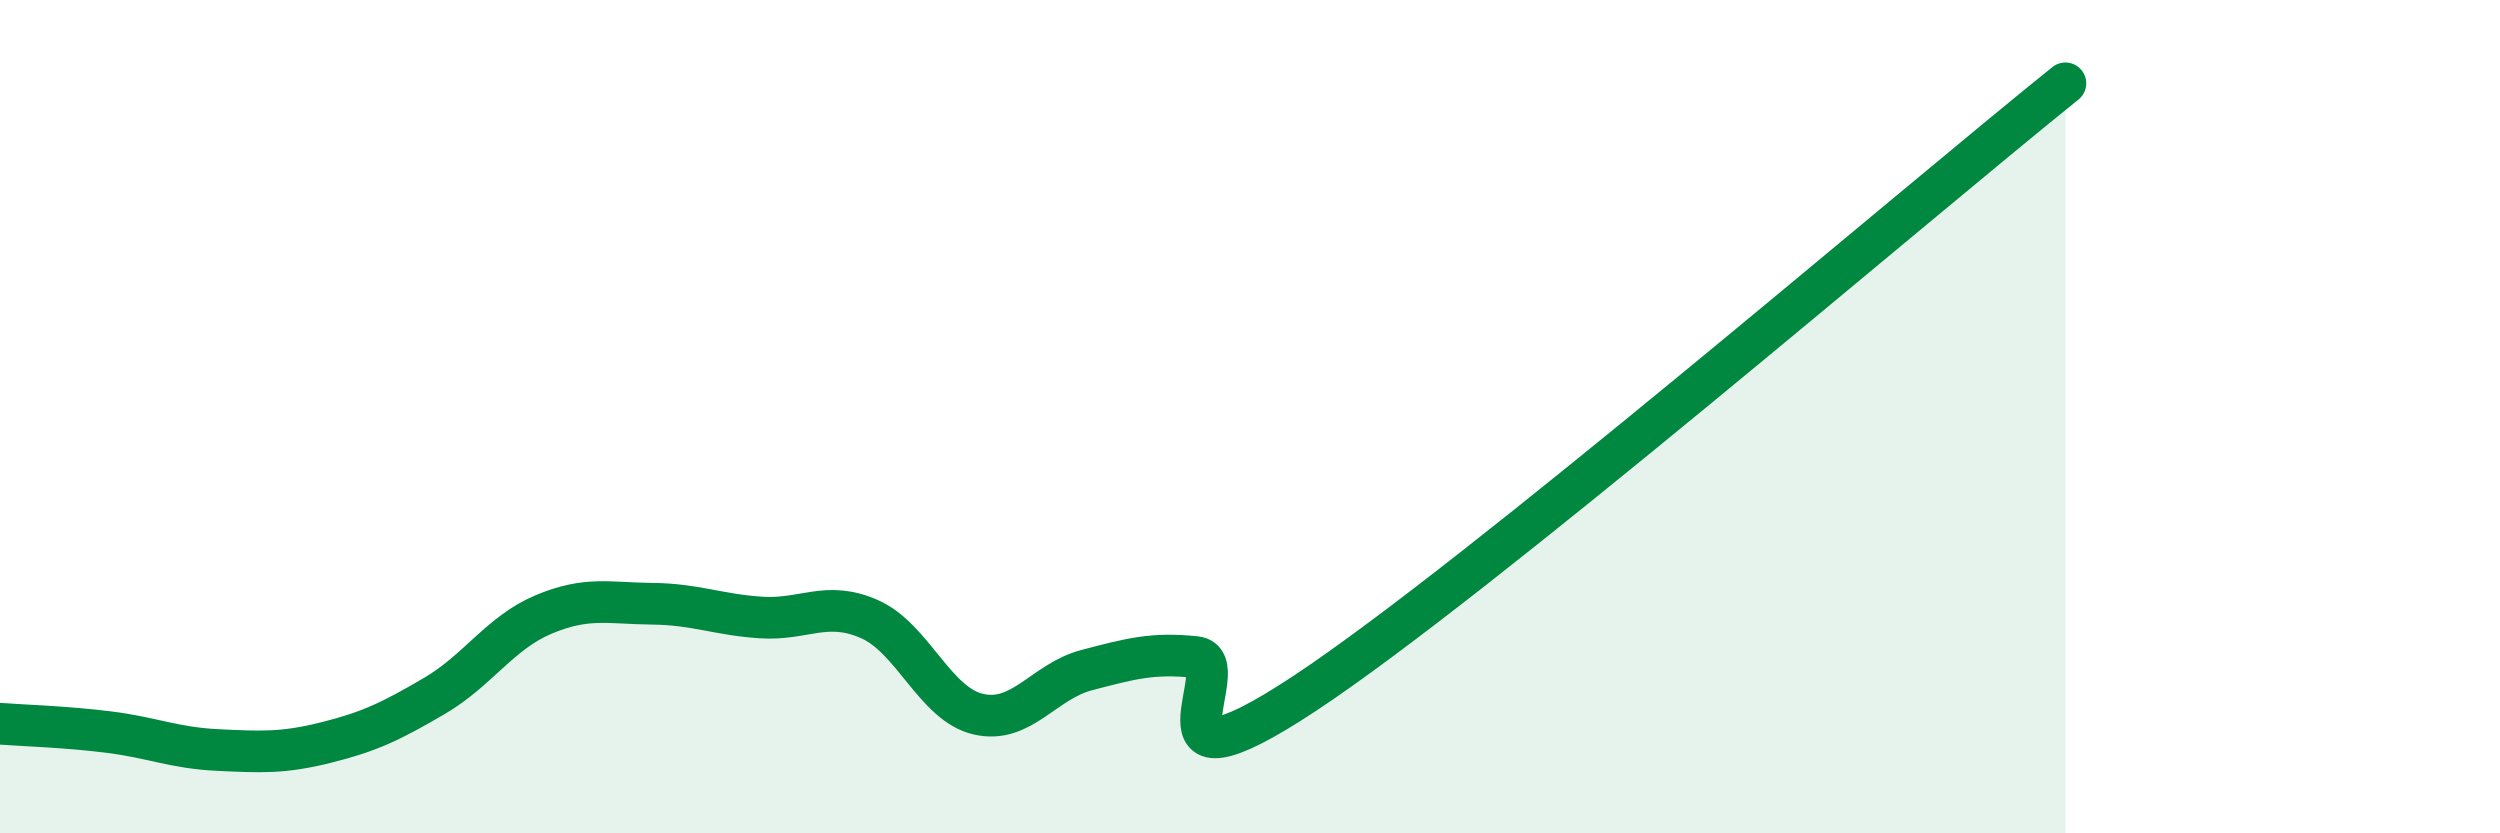
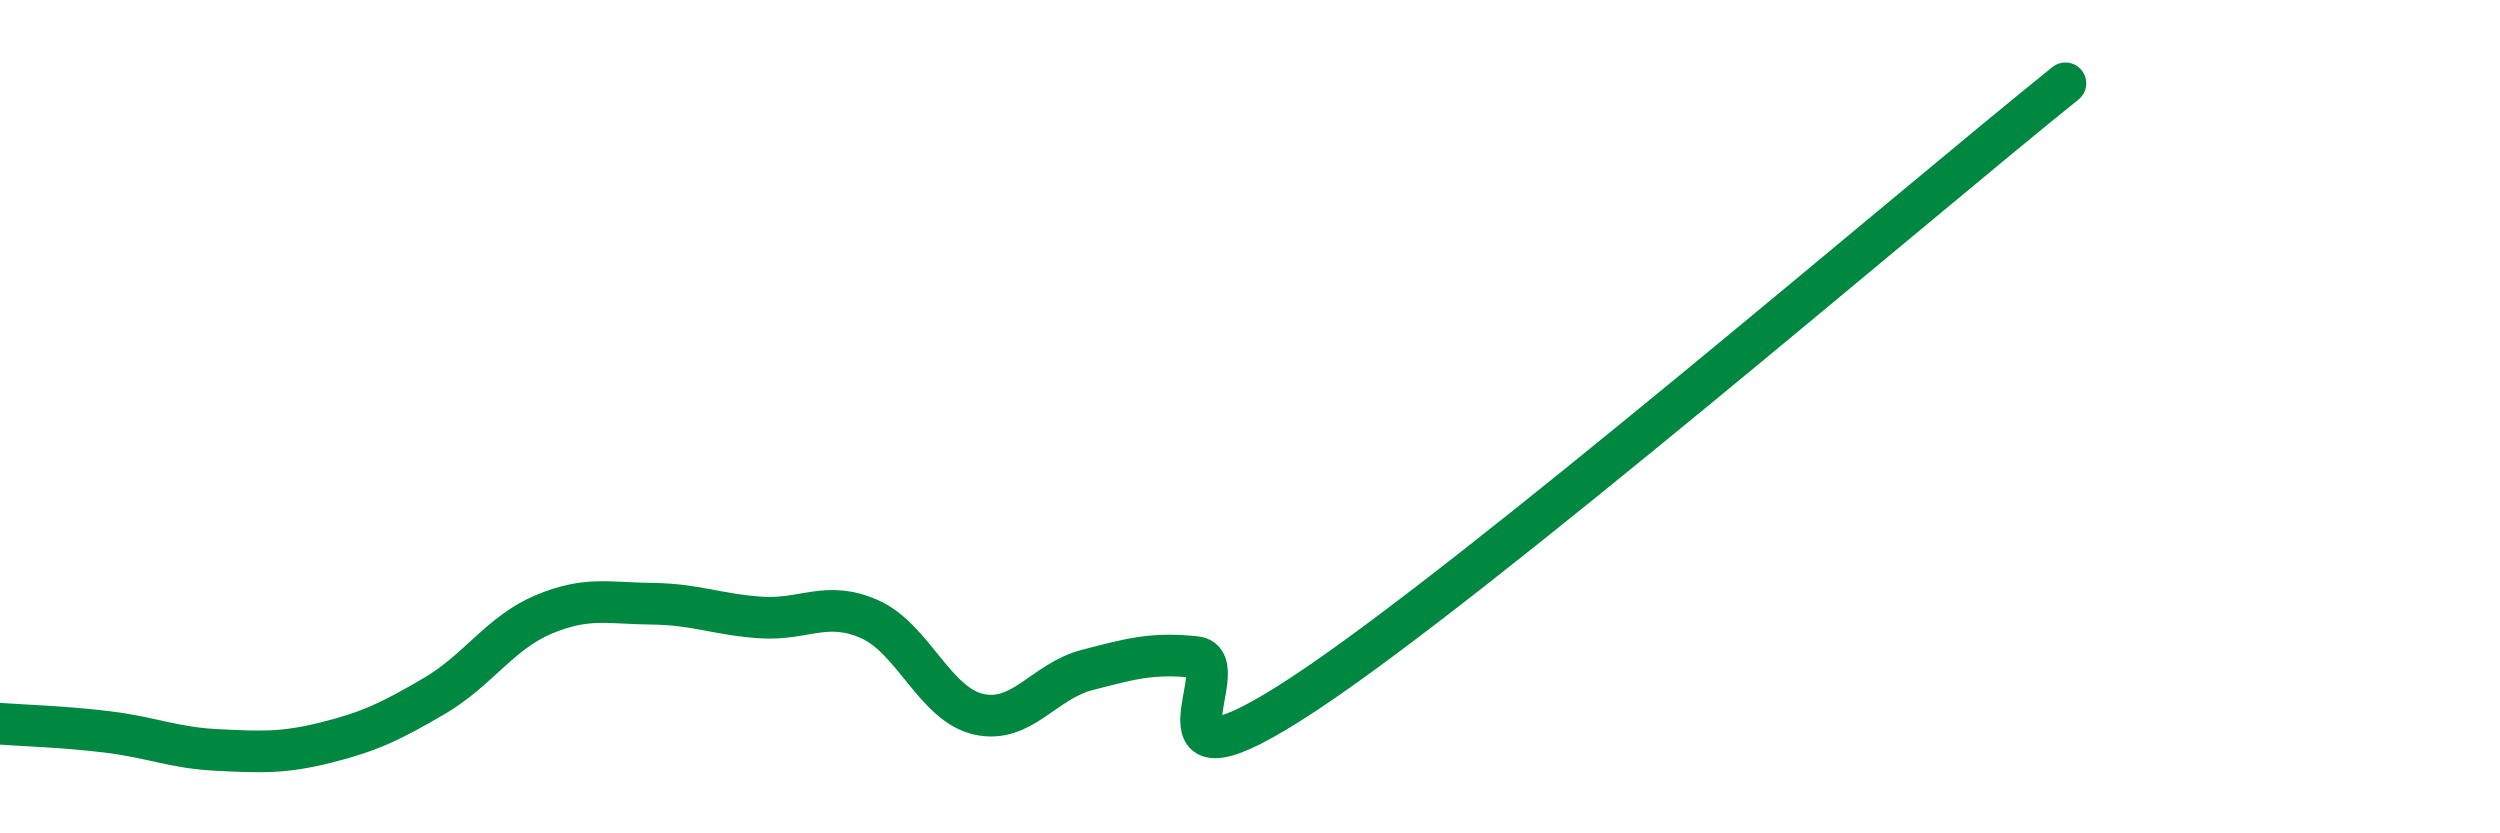
<svg xmlns="http://www.w3.org/2000/svg" width="60" height="20" viewBox="0 0 60 20">
-   <path d="M 0,17.37 C 0.52,17.41 1.57,17.44 2.61,17.57 C 3.65,17.7 4.18,17.95 5.22,18 C 6.26,18.05 6.79,18.08 7.83,17.82 C 8.87,17.56 9.39,17.31 10.43,16.7 C 11.47,16.09 12,15.19 13.04,14.75 C 14.08,14.31 14.61,14.48 15.65,14.49 C 16.69,14.5 17.22,14.75 18.26,14.82 C 19.3,14.89 19.83,14.4 20.87,14.86 C 21.91,15.32 22.44,16.9 23.48,17.14 C 24.52,17.38 25.05,16.35 26.09,16.08 C 27.13,15.81 27.66,15.66 28.7,15.77 C 29.74,15.88 27.13,19.4 31.3,16.65 C 35.47,13.9 45.92,4.93 49.57,2L49.57 20L0 20Z" fill="#008740" opacity="0.1" stroke-linecap="round" stroke-linejoin="round" />
  <path d="M 0,17.37 C 0.52,17.41 1.57,17.44 2.61,17.57 C 3.65,17.7 4.18,17.95 5.22,18 C 6.26,18.05 6.79,18.08 7.83,17.82 C 8.87,17.56 9.39,17.31 10.43,16.7 C 11.47,16.09 12,15.19 13.04,14.75 C 14.08,14.31 14.61,14.48 15.65,14.49 C 16.69,14.5 17.22,14.75 18.26,14.82 C 19.3,14.89 19.83,14.4 20.87,14.86 C 21.91,15.32 22.44,16.9 23.48,17.14 C 24.52,17.38 25.05,16.35 26.09,16.08 C 27.13,15.81 27.66,15.66 28.7,15.77 C 29.74,15.88 27.13,19.4 31.3,16.65 C 35.47,13.9 45.92,4.93 49.57,2" stroke="#008740" stroke-width="1" fill="none" stroke-linecap="round" stroke-linejoin="round" />
</svg>